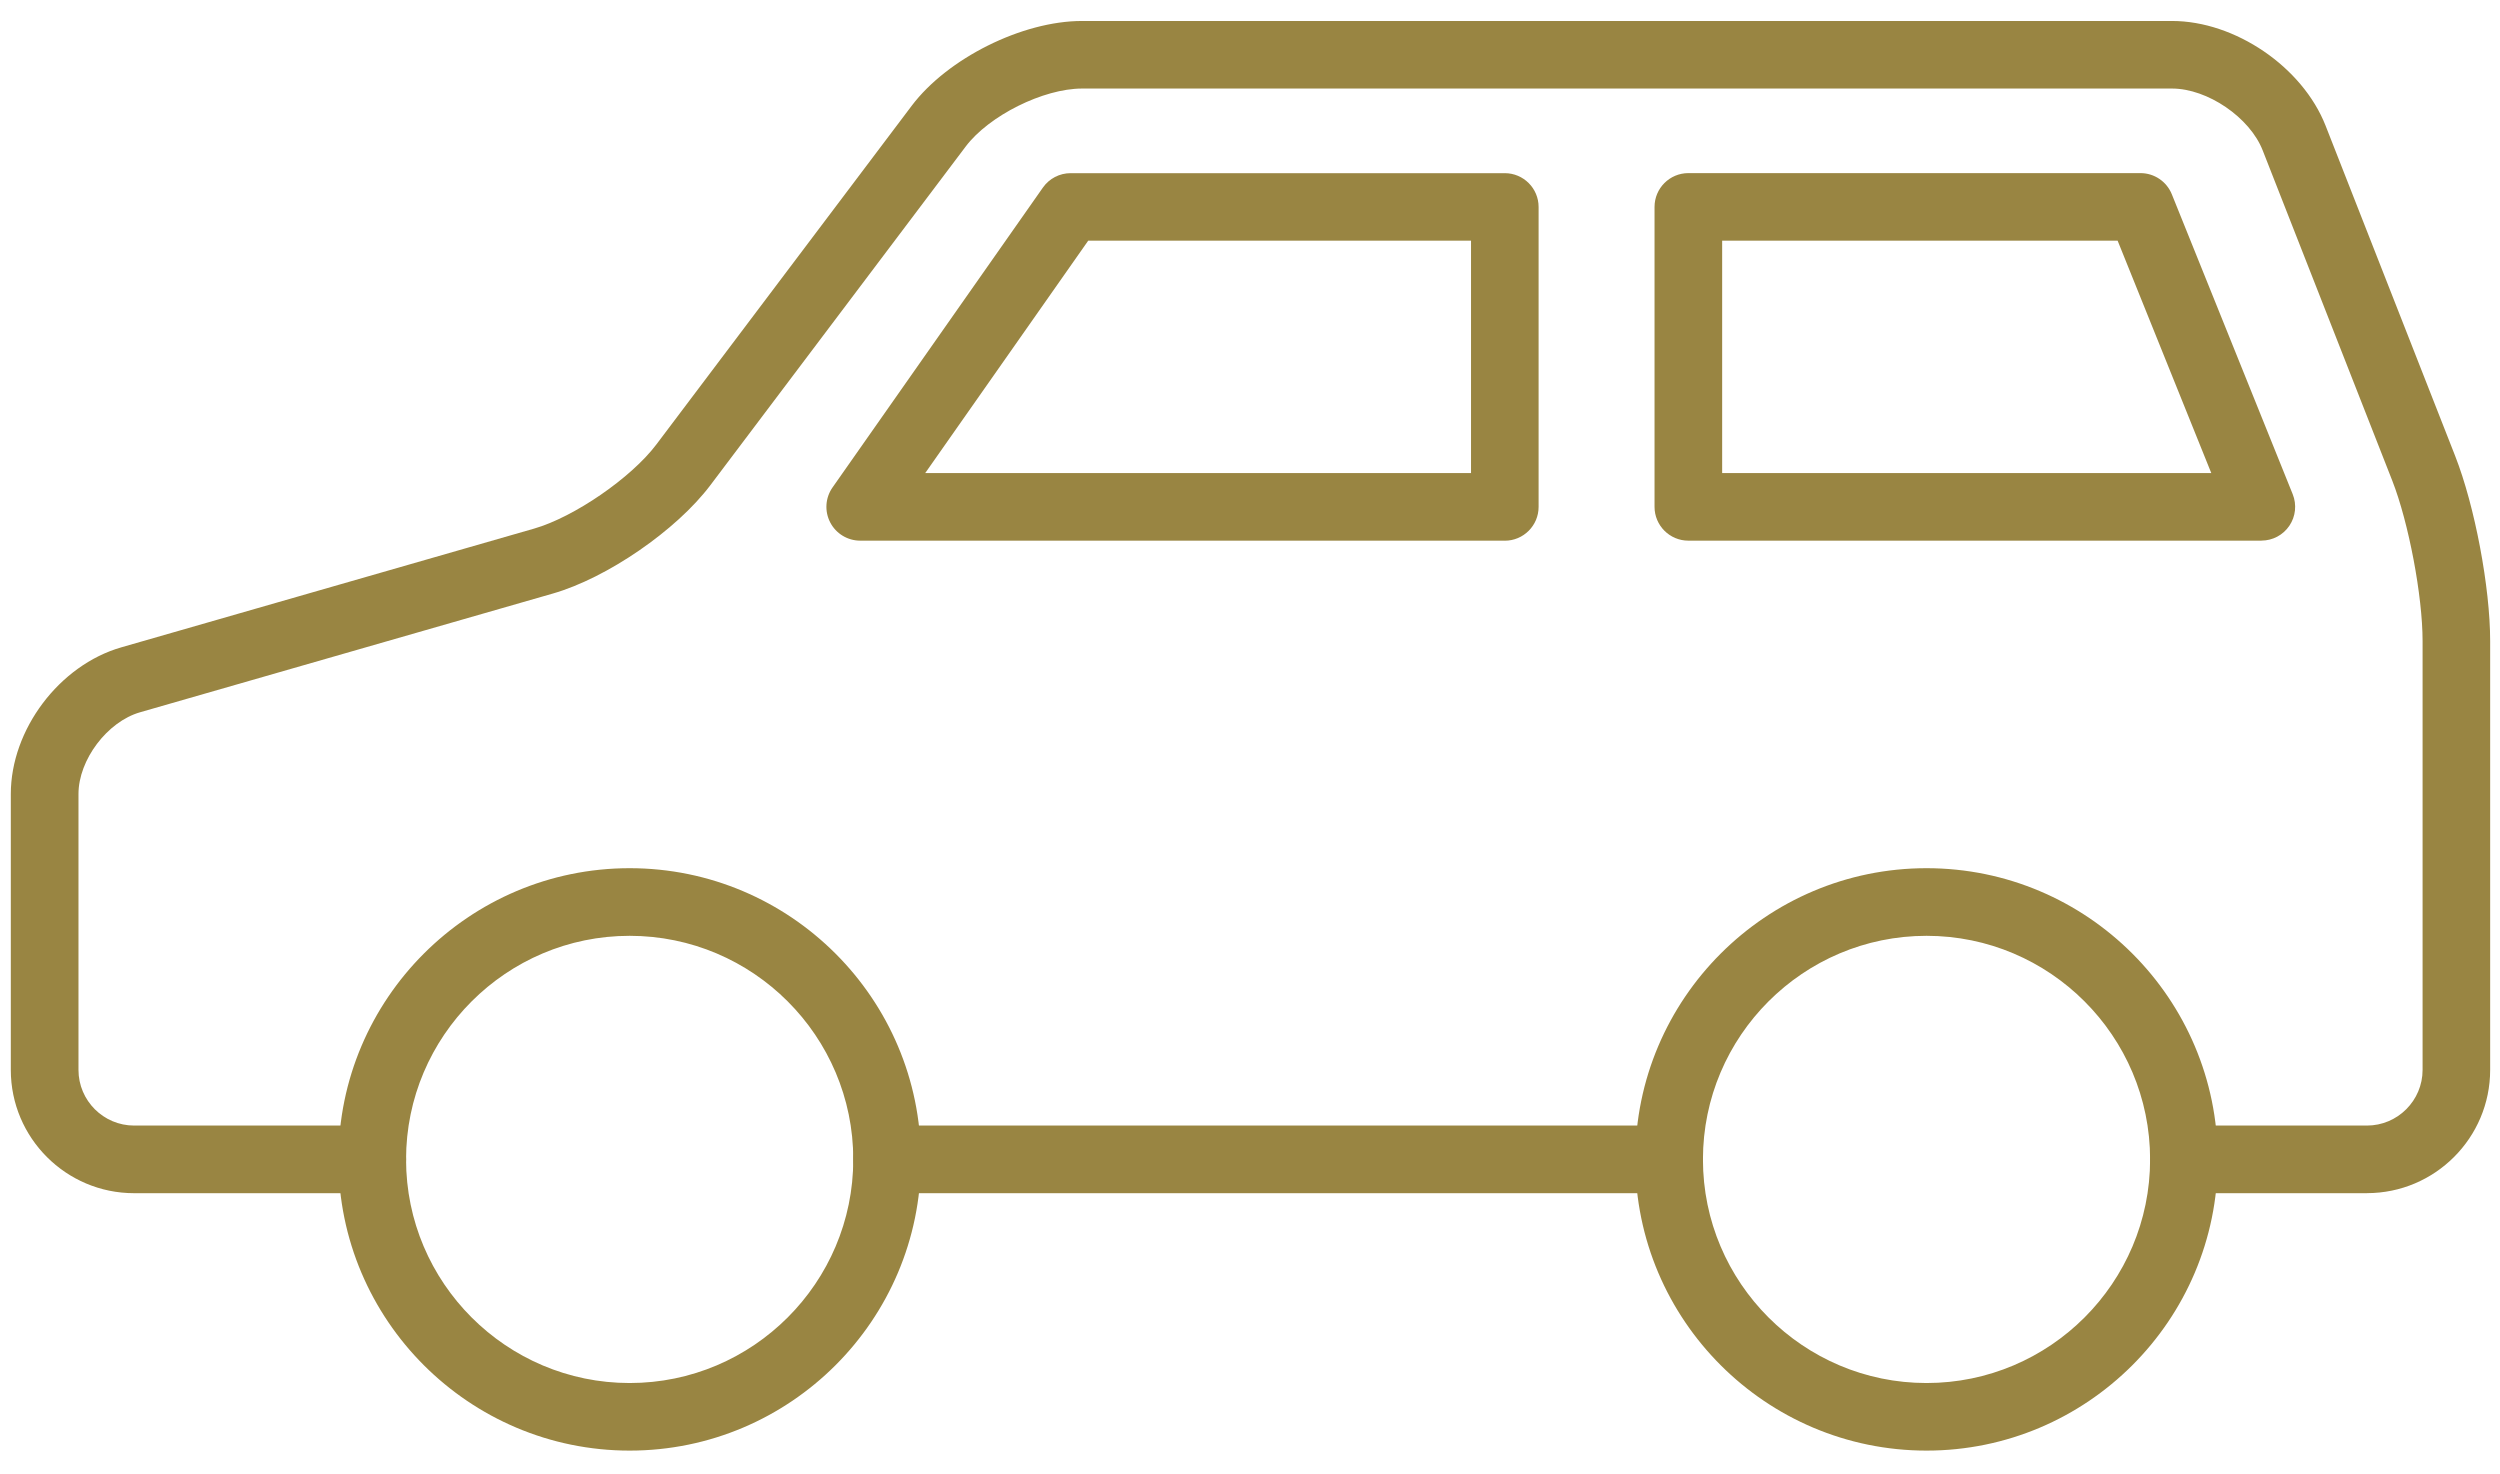
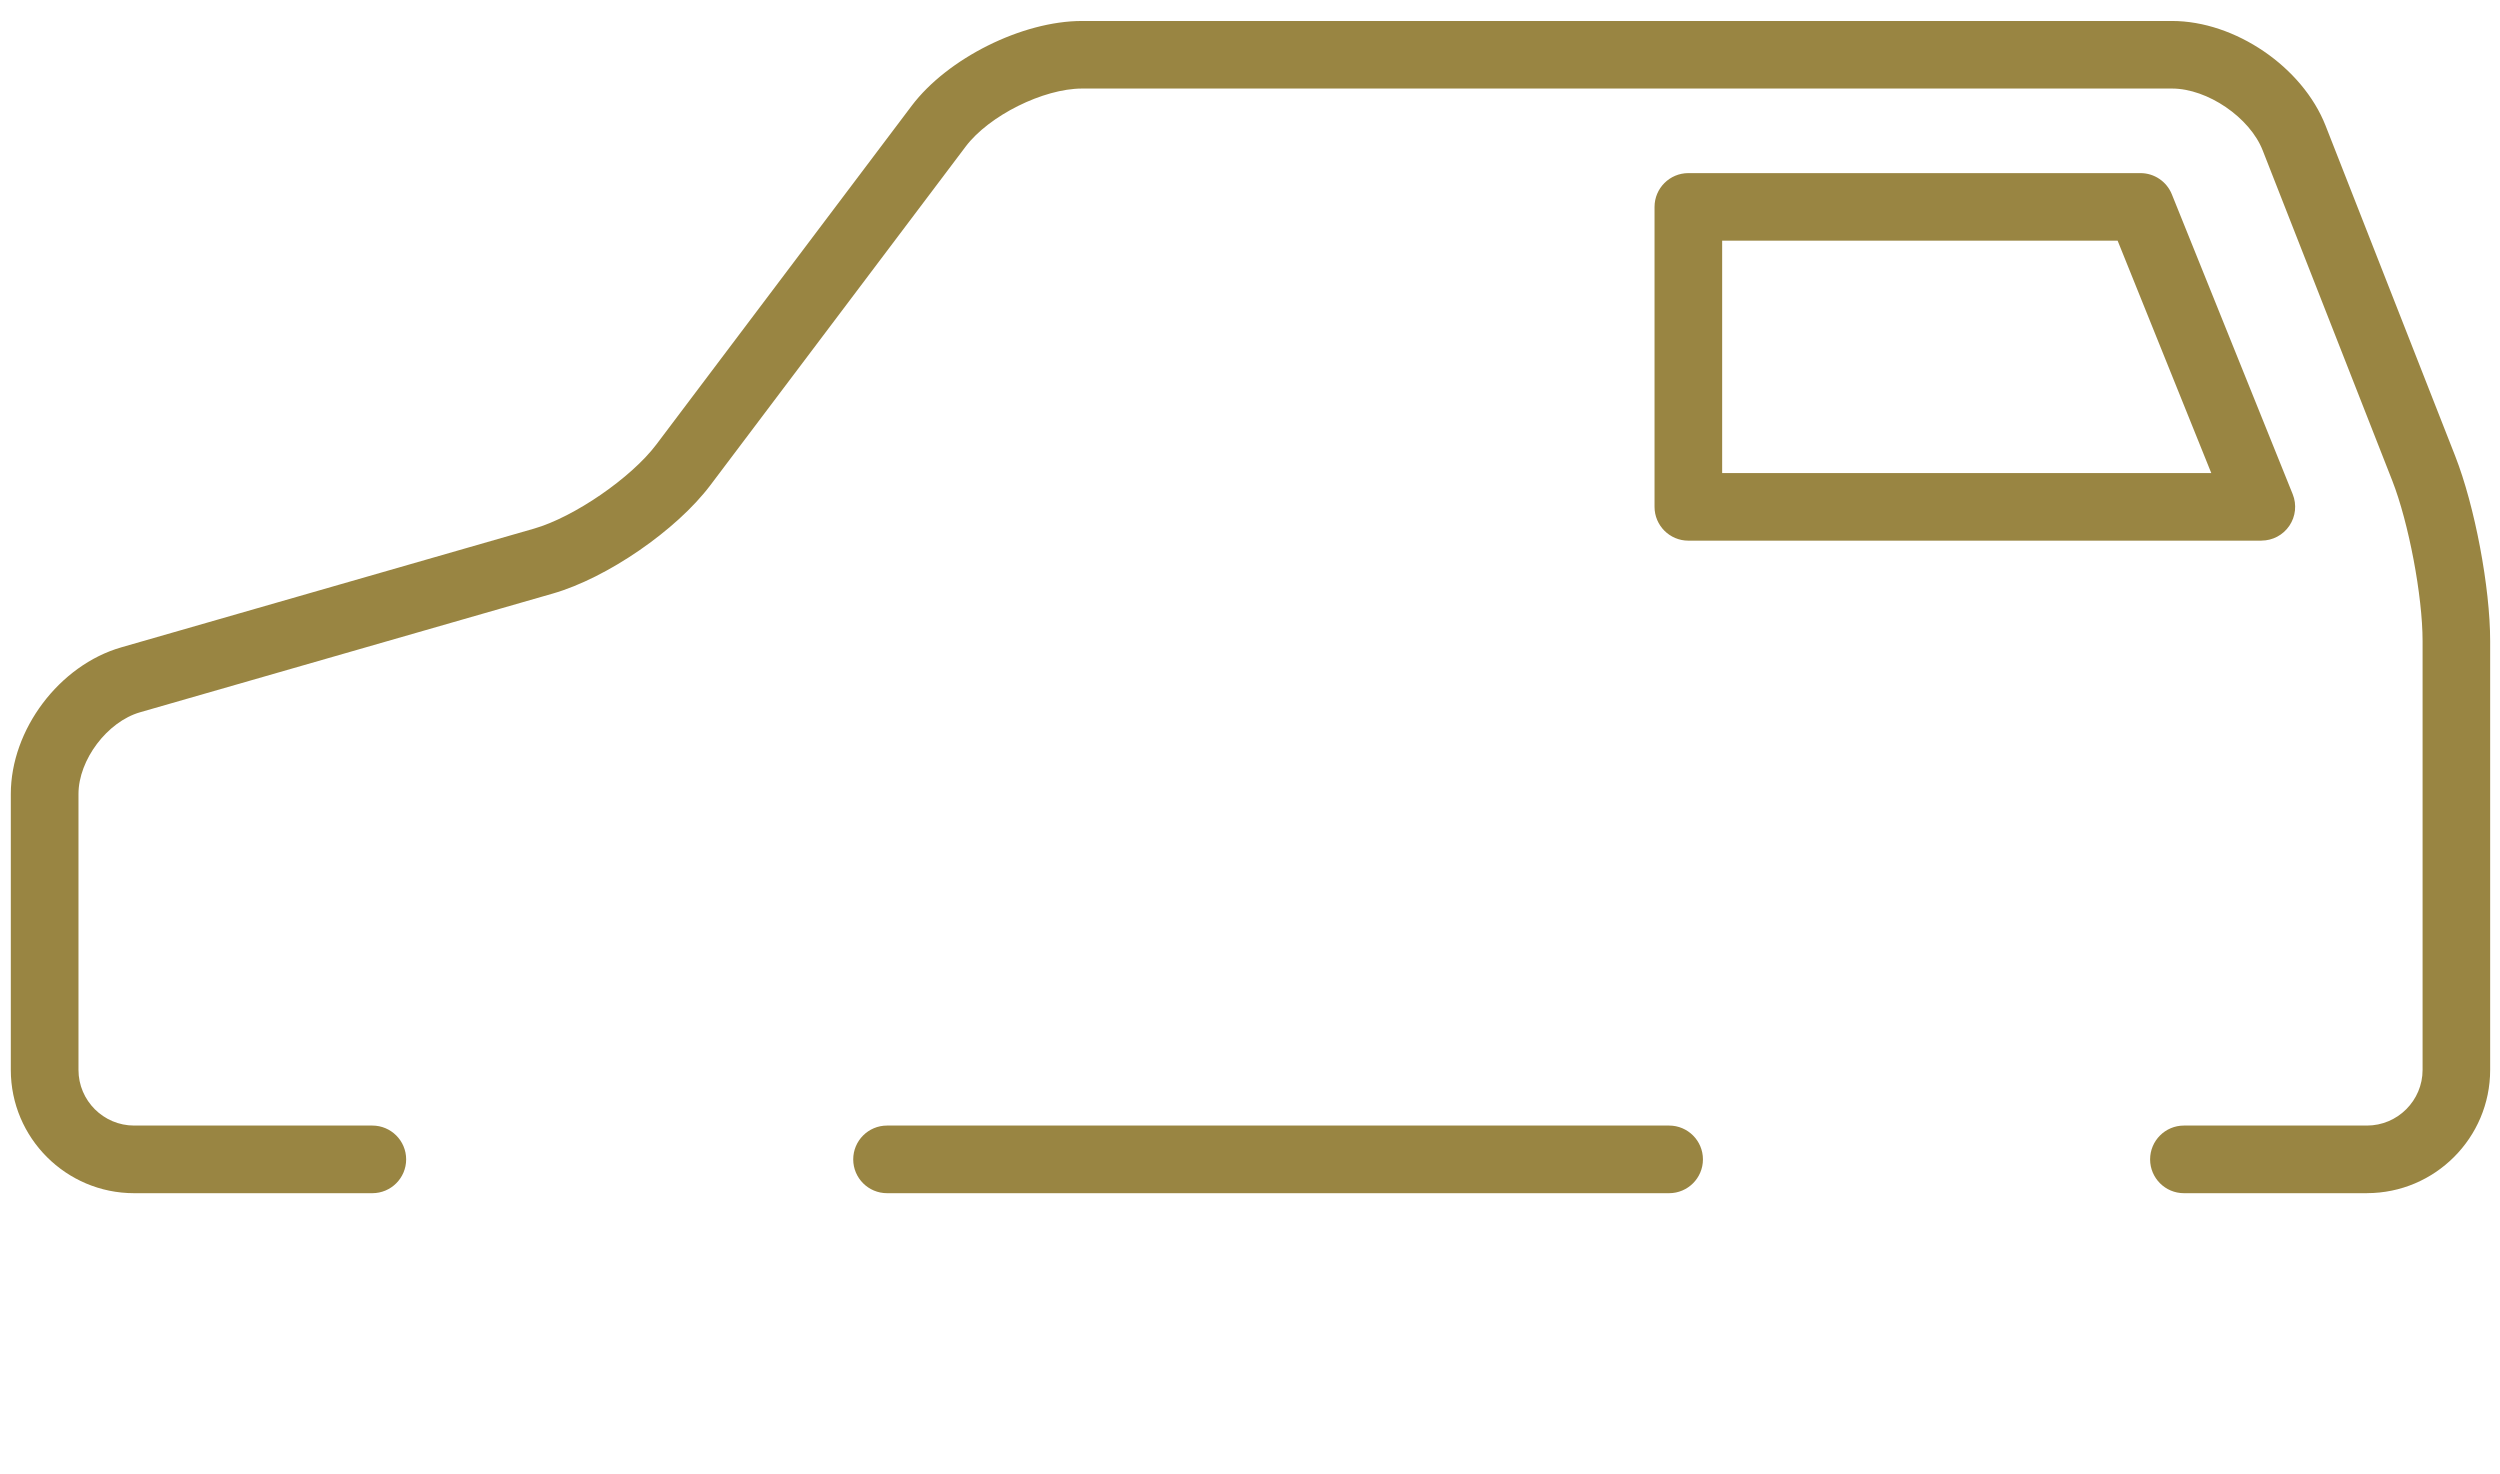
<svg xmlns="http://www.w3.org/2000/svg" id="_レイヤー_5" data-name="レイヤー 5" width="54.124" height="31.915" viewBox="0 0 54.124 31.915">
  <defs>
    <style>
      .cls-1 {
        fill: #998542;
      }
    </style>
  </defs>
  <path class="cls-1" d="m51.243,25.832h-3.962c-.404,0-.732-.328-.732-.732s.328-.732.732-.732h3.962c.664,0,1.205-.541,1.205-1.205v-9.284c0-.975-.301-2.565-.656-3.472l-2.806-7.152c-.279-.713-1.196-1.338-1.962-1.338h-23.599c-.837,0-2.014.587-2.518,1.255l-5.529,7.334c-.736.976-2.234,2.006-3.409,2.344l-8.938,2.571c-.709.204-1.332,1.03-1.332,1.768v5.974c0,.664.541,1.205,1.205,1.205h5.157c.404,0,.732.328.732.732s-.328.732-.732.732H2.902c-1.471,0-2.668-1.197-2.668-2.668v-5.974c0-1.395,1.05-2.789,2.391-3.175l8.938-2.571c.866-.249,2.102-1.099,2.645-1.819l5.529-7.334c.777-1.03,2.396-1.837,3.687-1.837h23.599c1.366,0,2.826.996,3.325,2.267l2.806,7.152c.424,1.082.757,2.842.757,4.006v9.284c0,1.471-1.197,2.668-2.668,2.668Z" />
  <path class="cls-1" d="m36.136,25.832h-16.932c-.404,0-.732-.328-.732-.732s.328-.732.732-.732h16.932c.404,0,.732.328.732.732s-.328.732-.732.732Z" />
-   <path class="cls-1" d="m13.632,31.405c-3.476,0-6.304-2.828-6.304-6.304s2.828-6.305,6.304-6.305,6.305,2.828,6.305,6.305-2.828,6.304-6.305,6.304Zm0-11.145c-2.669,0-4.841,2.172-4.841,4.841s2.172,4.841,4.841,4.841,4.841-2.172,4.841-4.841-2.172-4.841-4.841-4.841Z" />
-   <path class="cls-1" d="m41.709,31.405c-3.476,0-6.305-2.828-6.305-6.304s2.828-6.305,6.305-6.305,6.304,2.828,6.304,6.305-2.828,6.304-6.304,6.304Zm0-11.145c-2.669,0-4.841,2.172-4.841,4.841s2.172,4.841,4.841,4.841,4.84-2.172,4.84-4.841-2.172-4.841-4.84-4.841Z" />
-   <path class="cls-1" d="m32.579,11.705h-13.956c-.273,0-.523-.152-.649-.394-.126-.242-.107-.534.05-.758l4.555-6.493c.137-.195.361-.311.599-.311h9.4c.404,0,.732.328.732.732v6.493c0,.404-.328.732-.732.732Zm-12.548-1.464h11.816v-5.03h-8.288l-3.528,5.03Z" />
  <path class="cls-1" d="m48.957,11.705h-12.405c-.404,0-.732-.328-.732-.732v-6.493c0-.404.328-.732.732-.732h9.788c.299,0,.567.181.679.458l2.617,6.493c.091.226.064.482-.072.683-.136.202-.363.322-.606.322Zm-11.673-1.464h10.589l-2.027-5.03h-8.562v5.03Z" />
</svg>